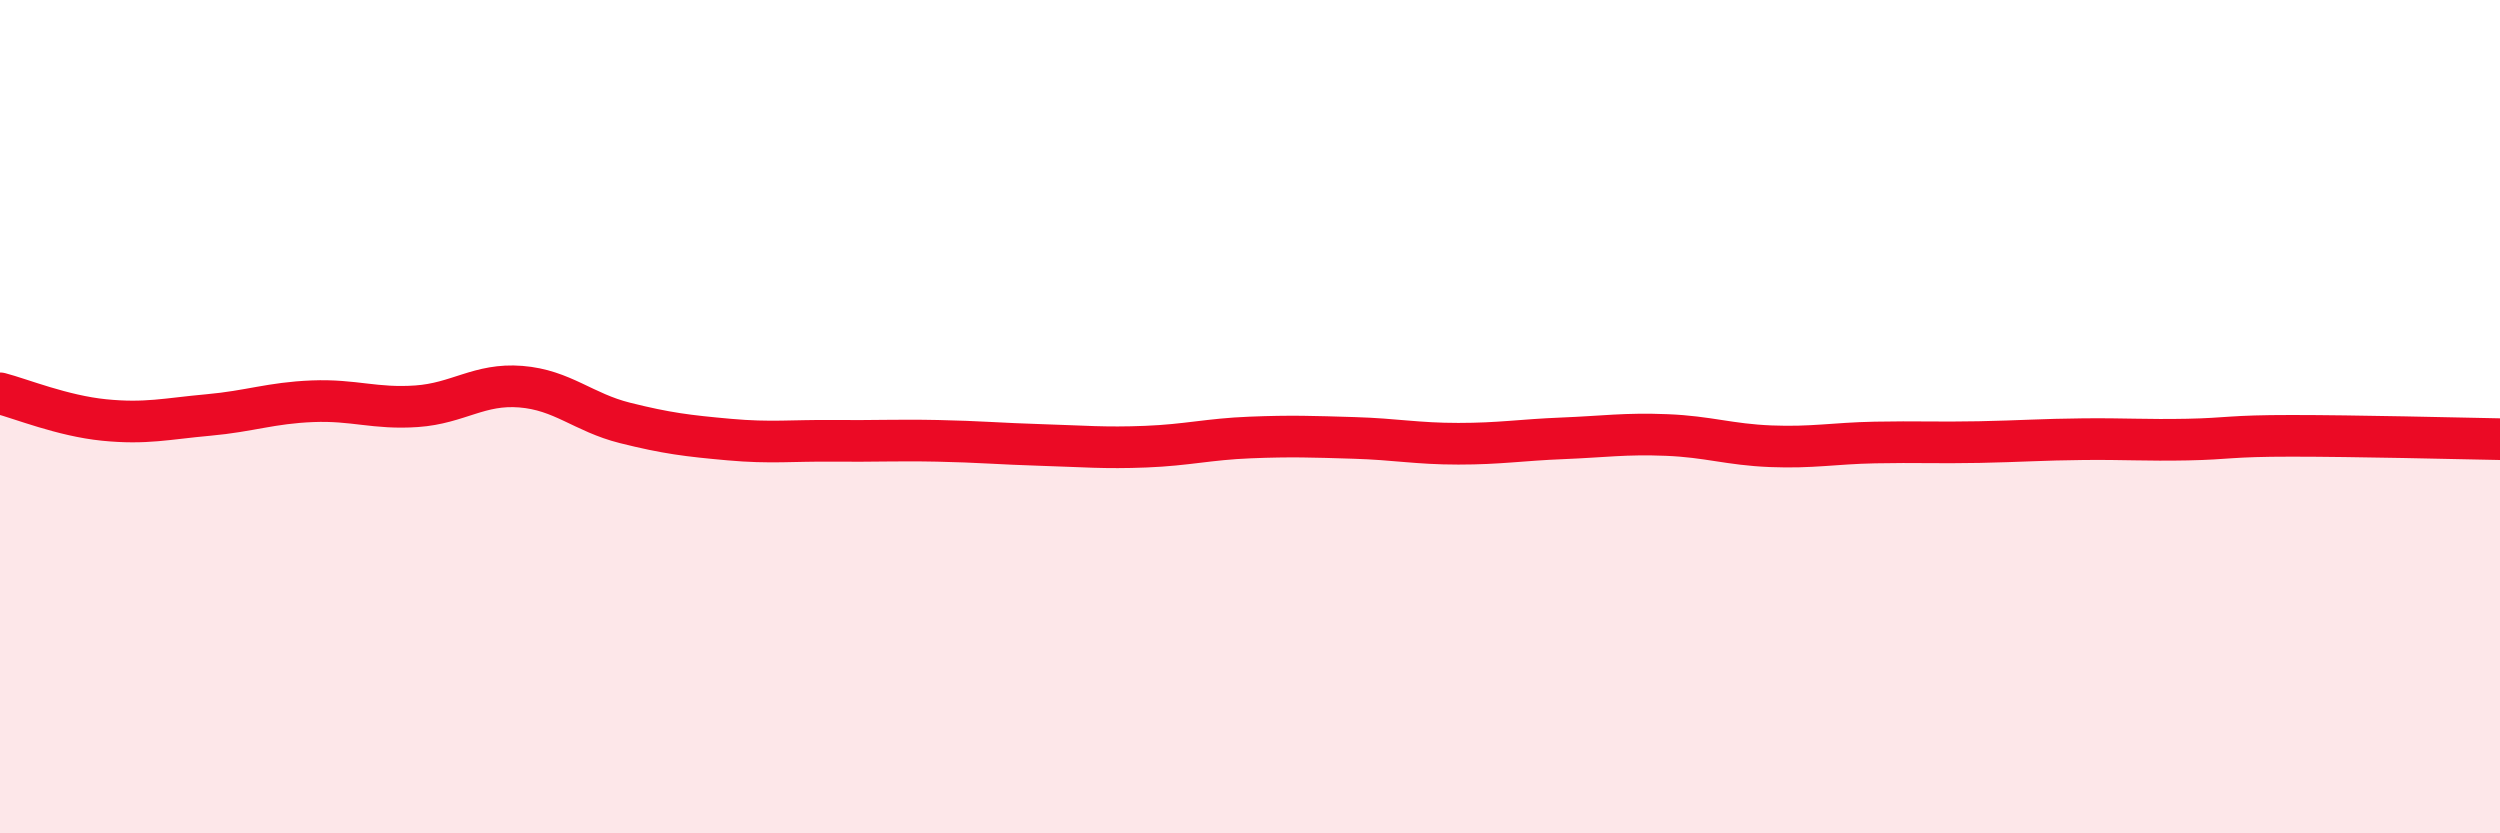
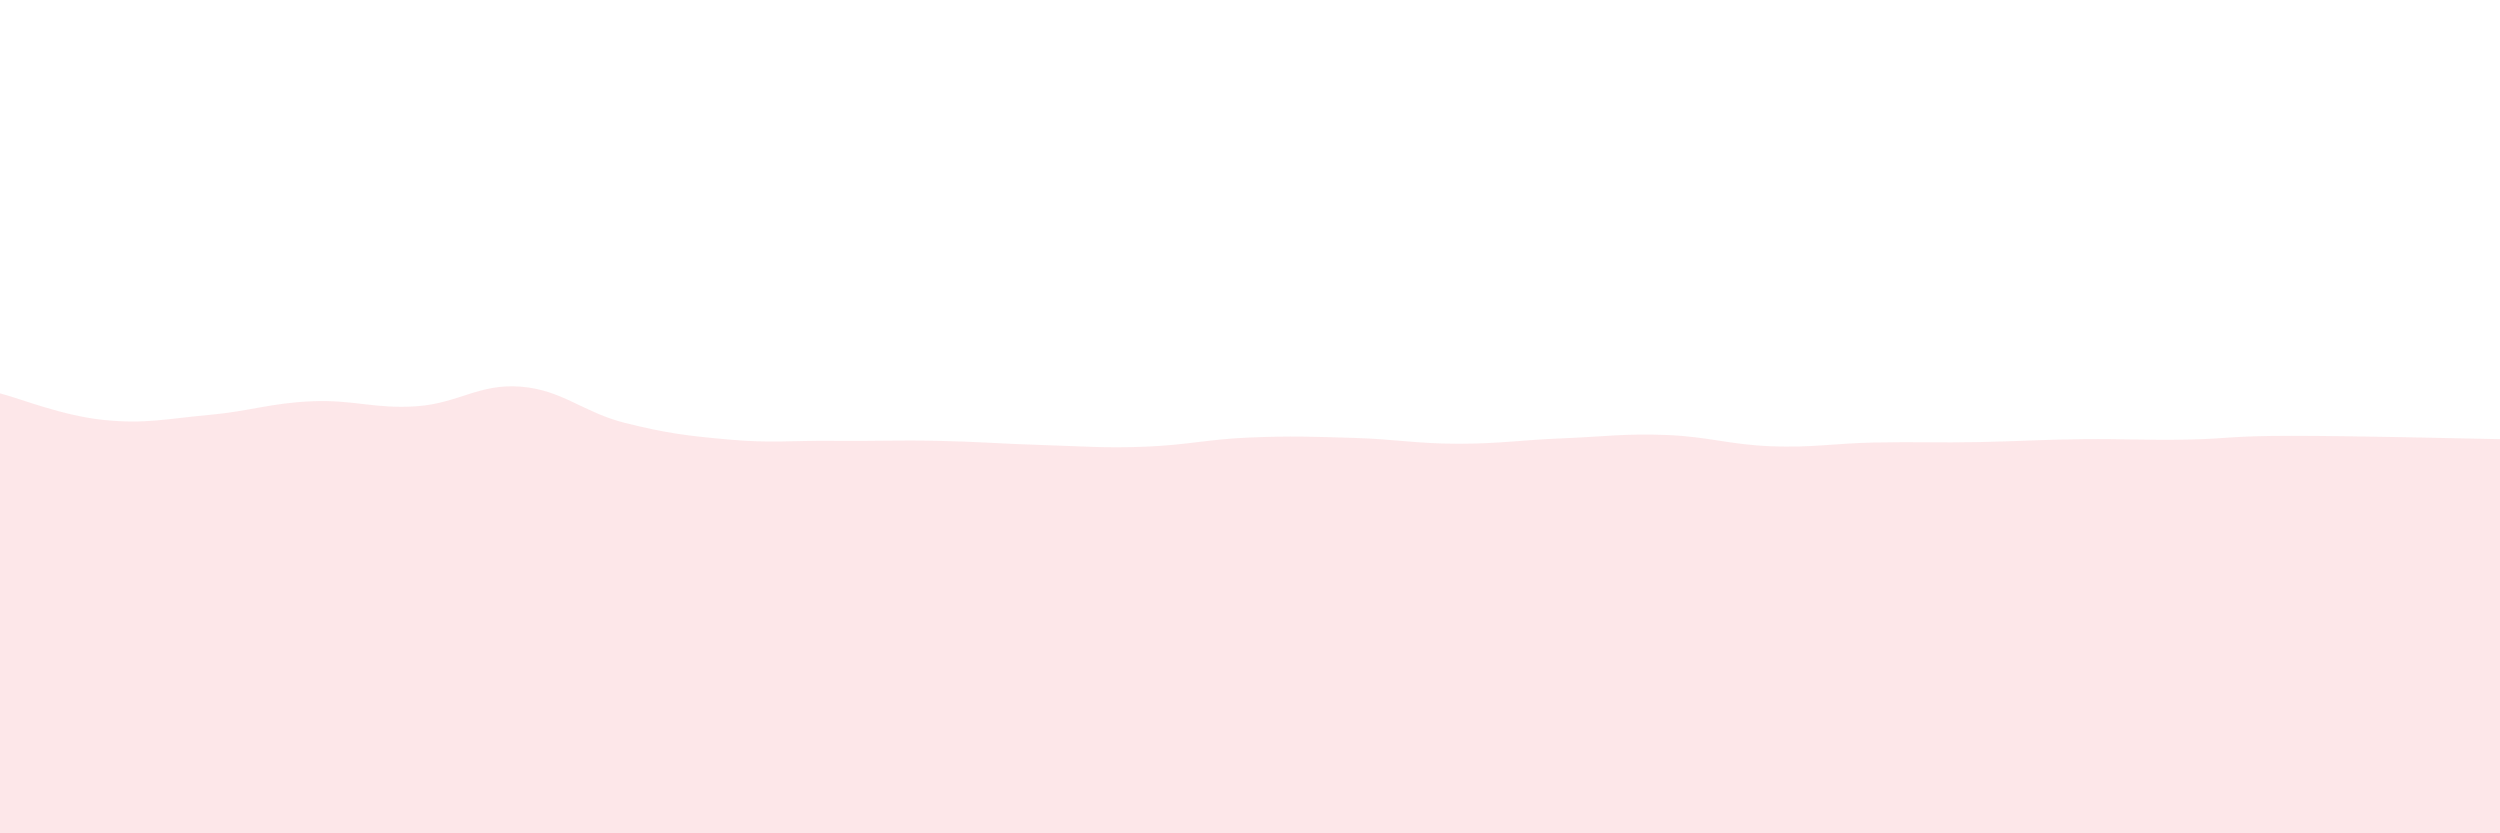
<svg xmlns="http://www.w3.org/2000/svg" width="60" height="20" viewBox="0 0 60 20">
  <path d="M 0,9.44 C 0.5,9.57 1.5,9.98 2.5,10.08 C 3.5,10.18 4,10.05 5,9.96 C 6,9.87 6.5,9.67 7.5,9.63 C 8.5,9.59 9,9.82 10,9.75 C 11,9.68 11.5,9.2 12.5,9.28 C 13.5,9.36 14,9.9 15,10.15 C 16,10.4 16.5,10.46 17.5,10.55 C 18.5,10.64 19,10.57 20,10.58 C 21,10.59 21.5,10.56 22.5,10.58 C 23.5,10.6 24,10.65 25,10.68 C 26,10.71 26.5,10.76 27.5,10.72 C 28.5,10.68 29,10.54 30,10.5 C 31,10.46 31.5,10.48 32.5,10.51 C 33.5,10.54 34,10.65 35,10.65 C 36,10.65 36.5,10.56 37.5,10.52 C 38.5,10.48 39,10.4 40,10.44 C 41,10.48 41.5,10.67 42.5,10.71 C 43.5,10.75 44,10.64 45,10.62 C 46,10.6 46.5,10.63 47.5,10.61 C 48.5,10.59 49,10.55 50,10.54 C 51,10.53 51.5,10.57 52.5,10.55 C 53.5,10.53 53.5,10.46 55,10.46 C 56.5,10.46 59,10.52 60,10.54L60 20L0 20Z" fill="#EB0A25" opacity="0.1" stroke-linecap="round" stroke-linejoin="round" />
-   <path d="M 0,9.44 C 0.5,9.57 1.5,9.98 2.5,10.08 C 3.5,10.18 4,10.05 5,9.96 C 6,9.87 6.5,9.67 7.5,9.63 C 8.5,9.59 9,9.82 10,9.75 C 11,9.68 11.5,9.2 12.5,9.28 C 13.5,9.36 14,9.9 15,10.15 C 16,10.4 16.5,10.46 17.5,10.55 C 18.5,10.64 19,10.57 20,10.58 C 21,10.59 21.5,10.56 22.5,10.58 C 23.5,10.6 24,10.65 25,10.68 C 26,10.71 26.5,10.76 27.5,10.72 C 28.5,10.68 29,10.54 30,10.5 C 31,10.46 31.5,10.48 32.5,10.51 C 33.5,10.54 34,10.65 35,10.65 C 36,10.65 36.5,10.56 37.5,10.52 C 38.5,10.48 39,10.4 40,10.44 C 41,10.48 41.5,10.67 42.5,10.71 C 43.5,10.75 44,10.64 45,10.62 C 46,10.6 46.5,10.63 47.5,10.61 C 48.5,10.59 49,10.55 50,10.54 C 51,10.53 51.5,10.57 52.5,10.55 C 53.5,10.53 53.5,10.46 55,10.46 C 56.5,10.46 59,10.52 60,10.54" stroke="#EB0A25" stroke-width="1" fill="none" stroke-linecap="round" stroke-linejoin="round" />
</svg>